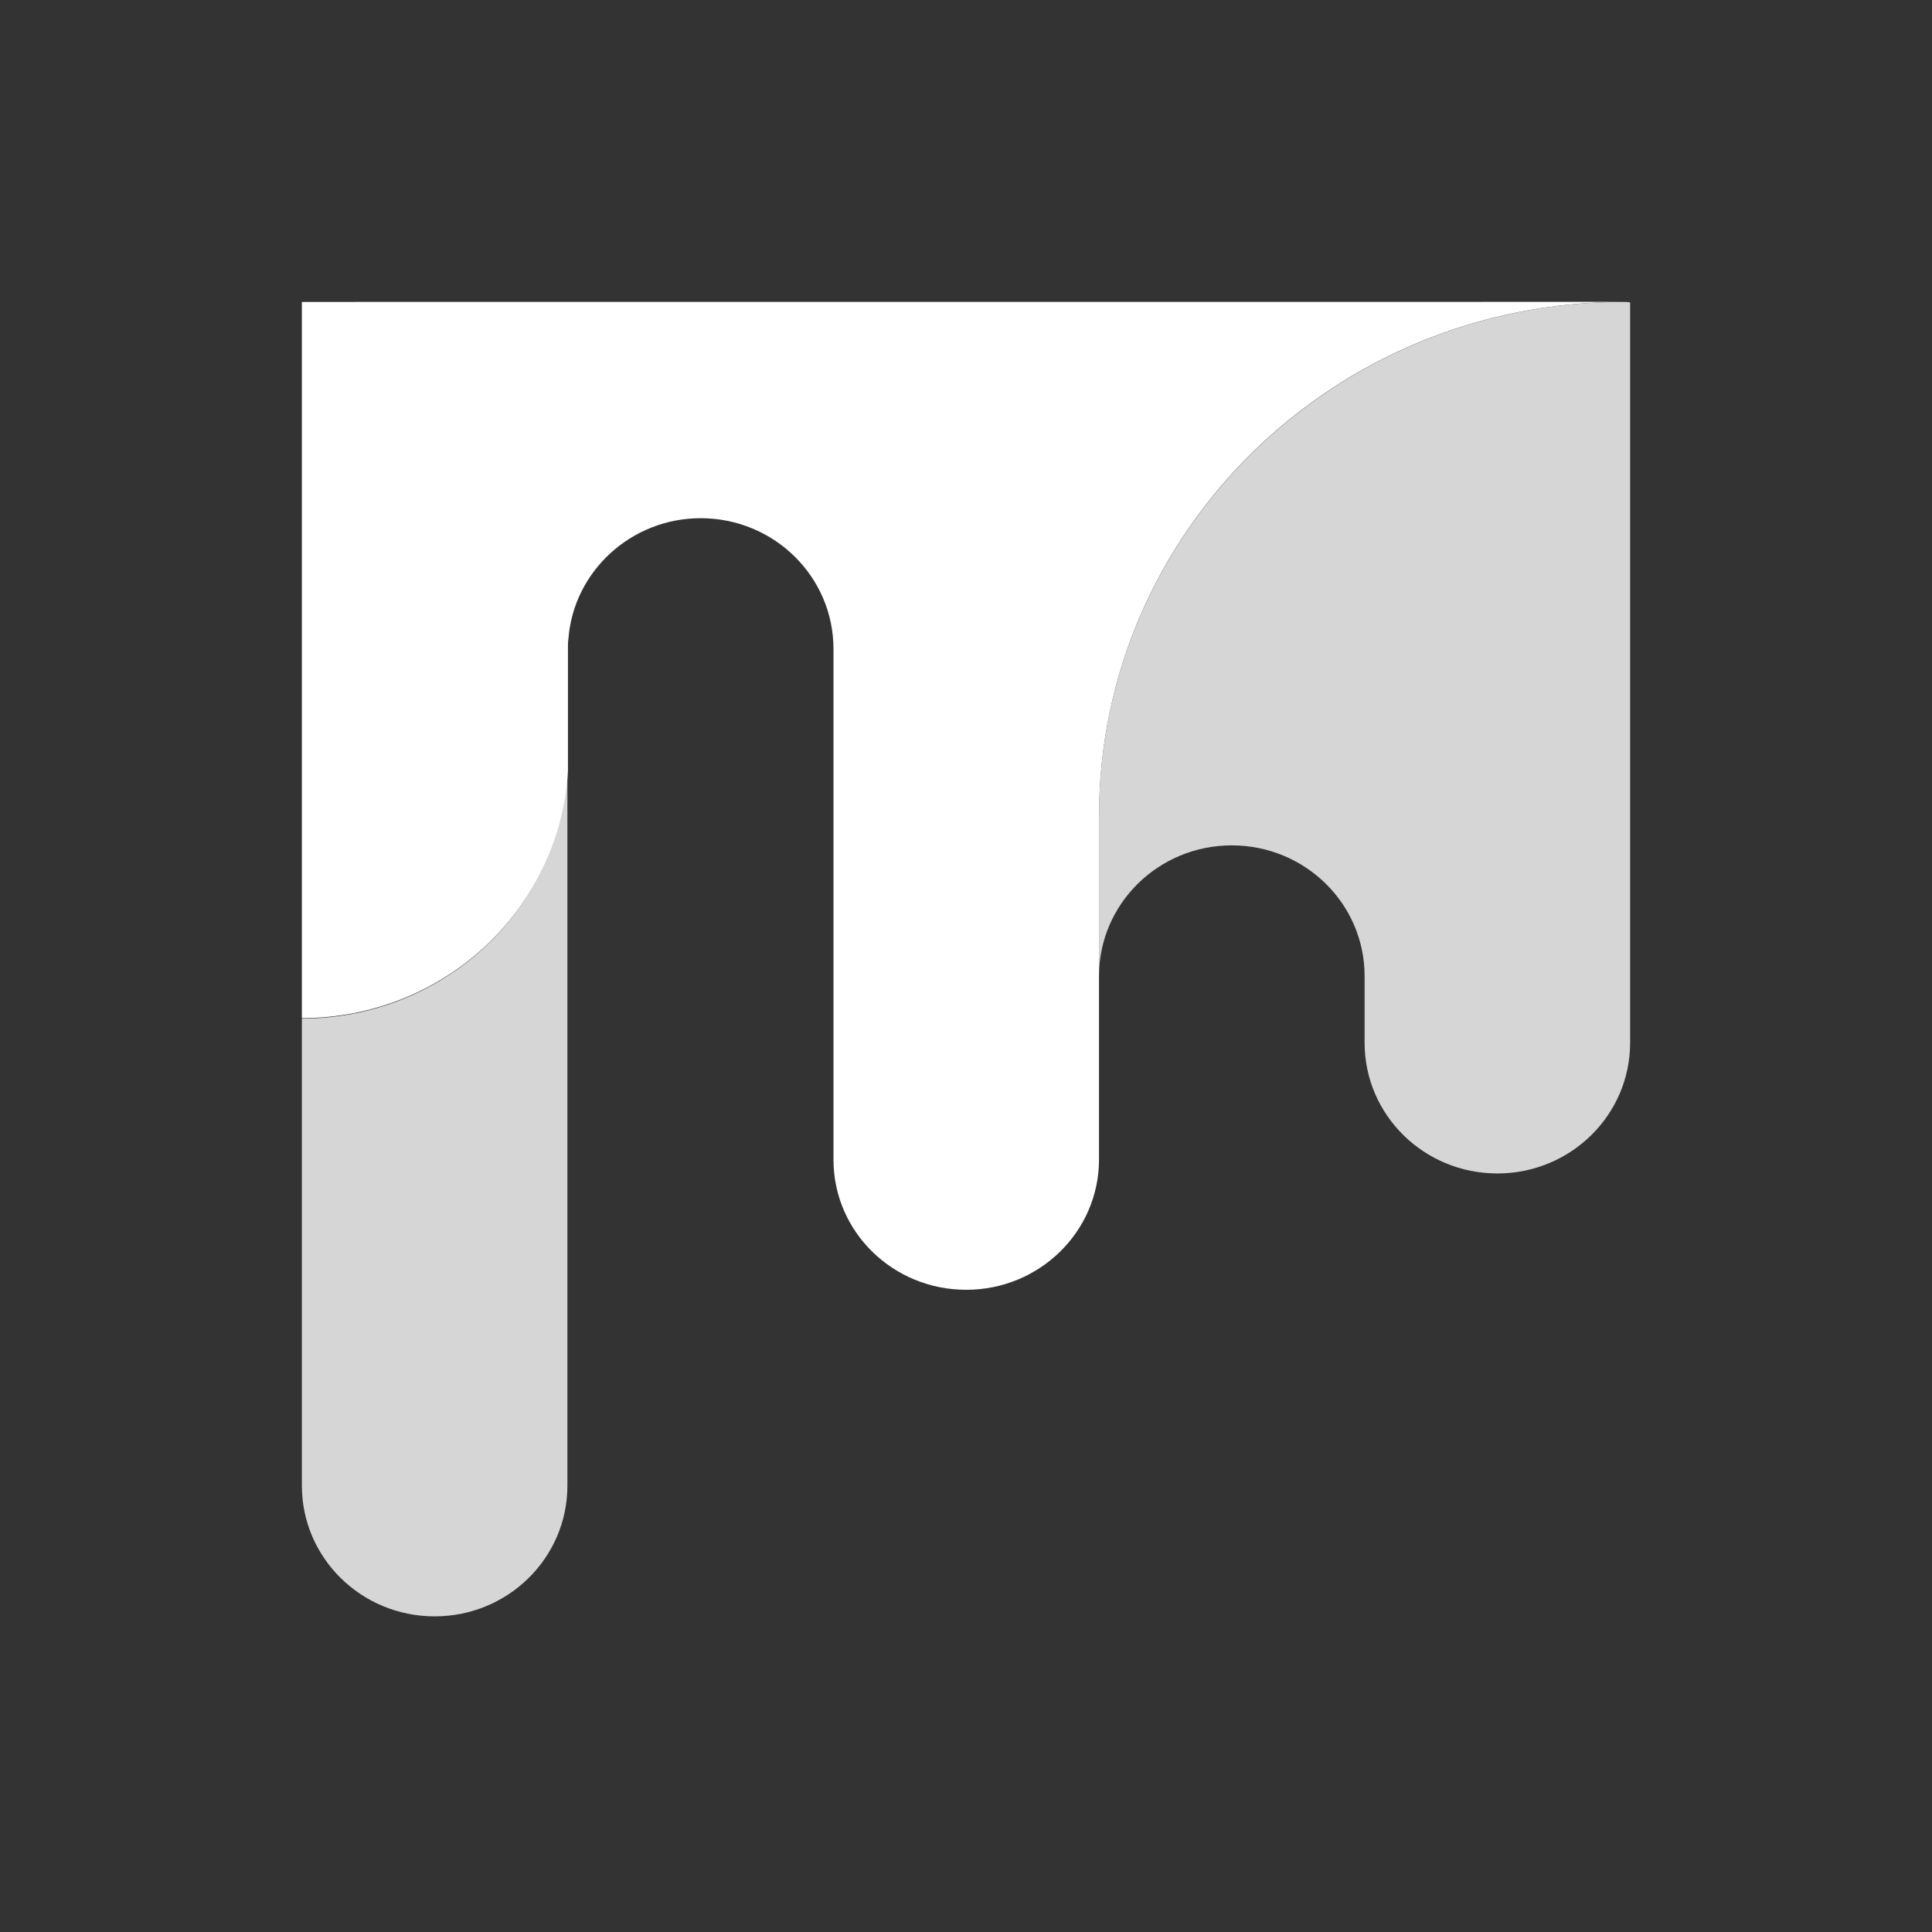
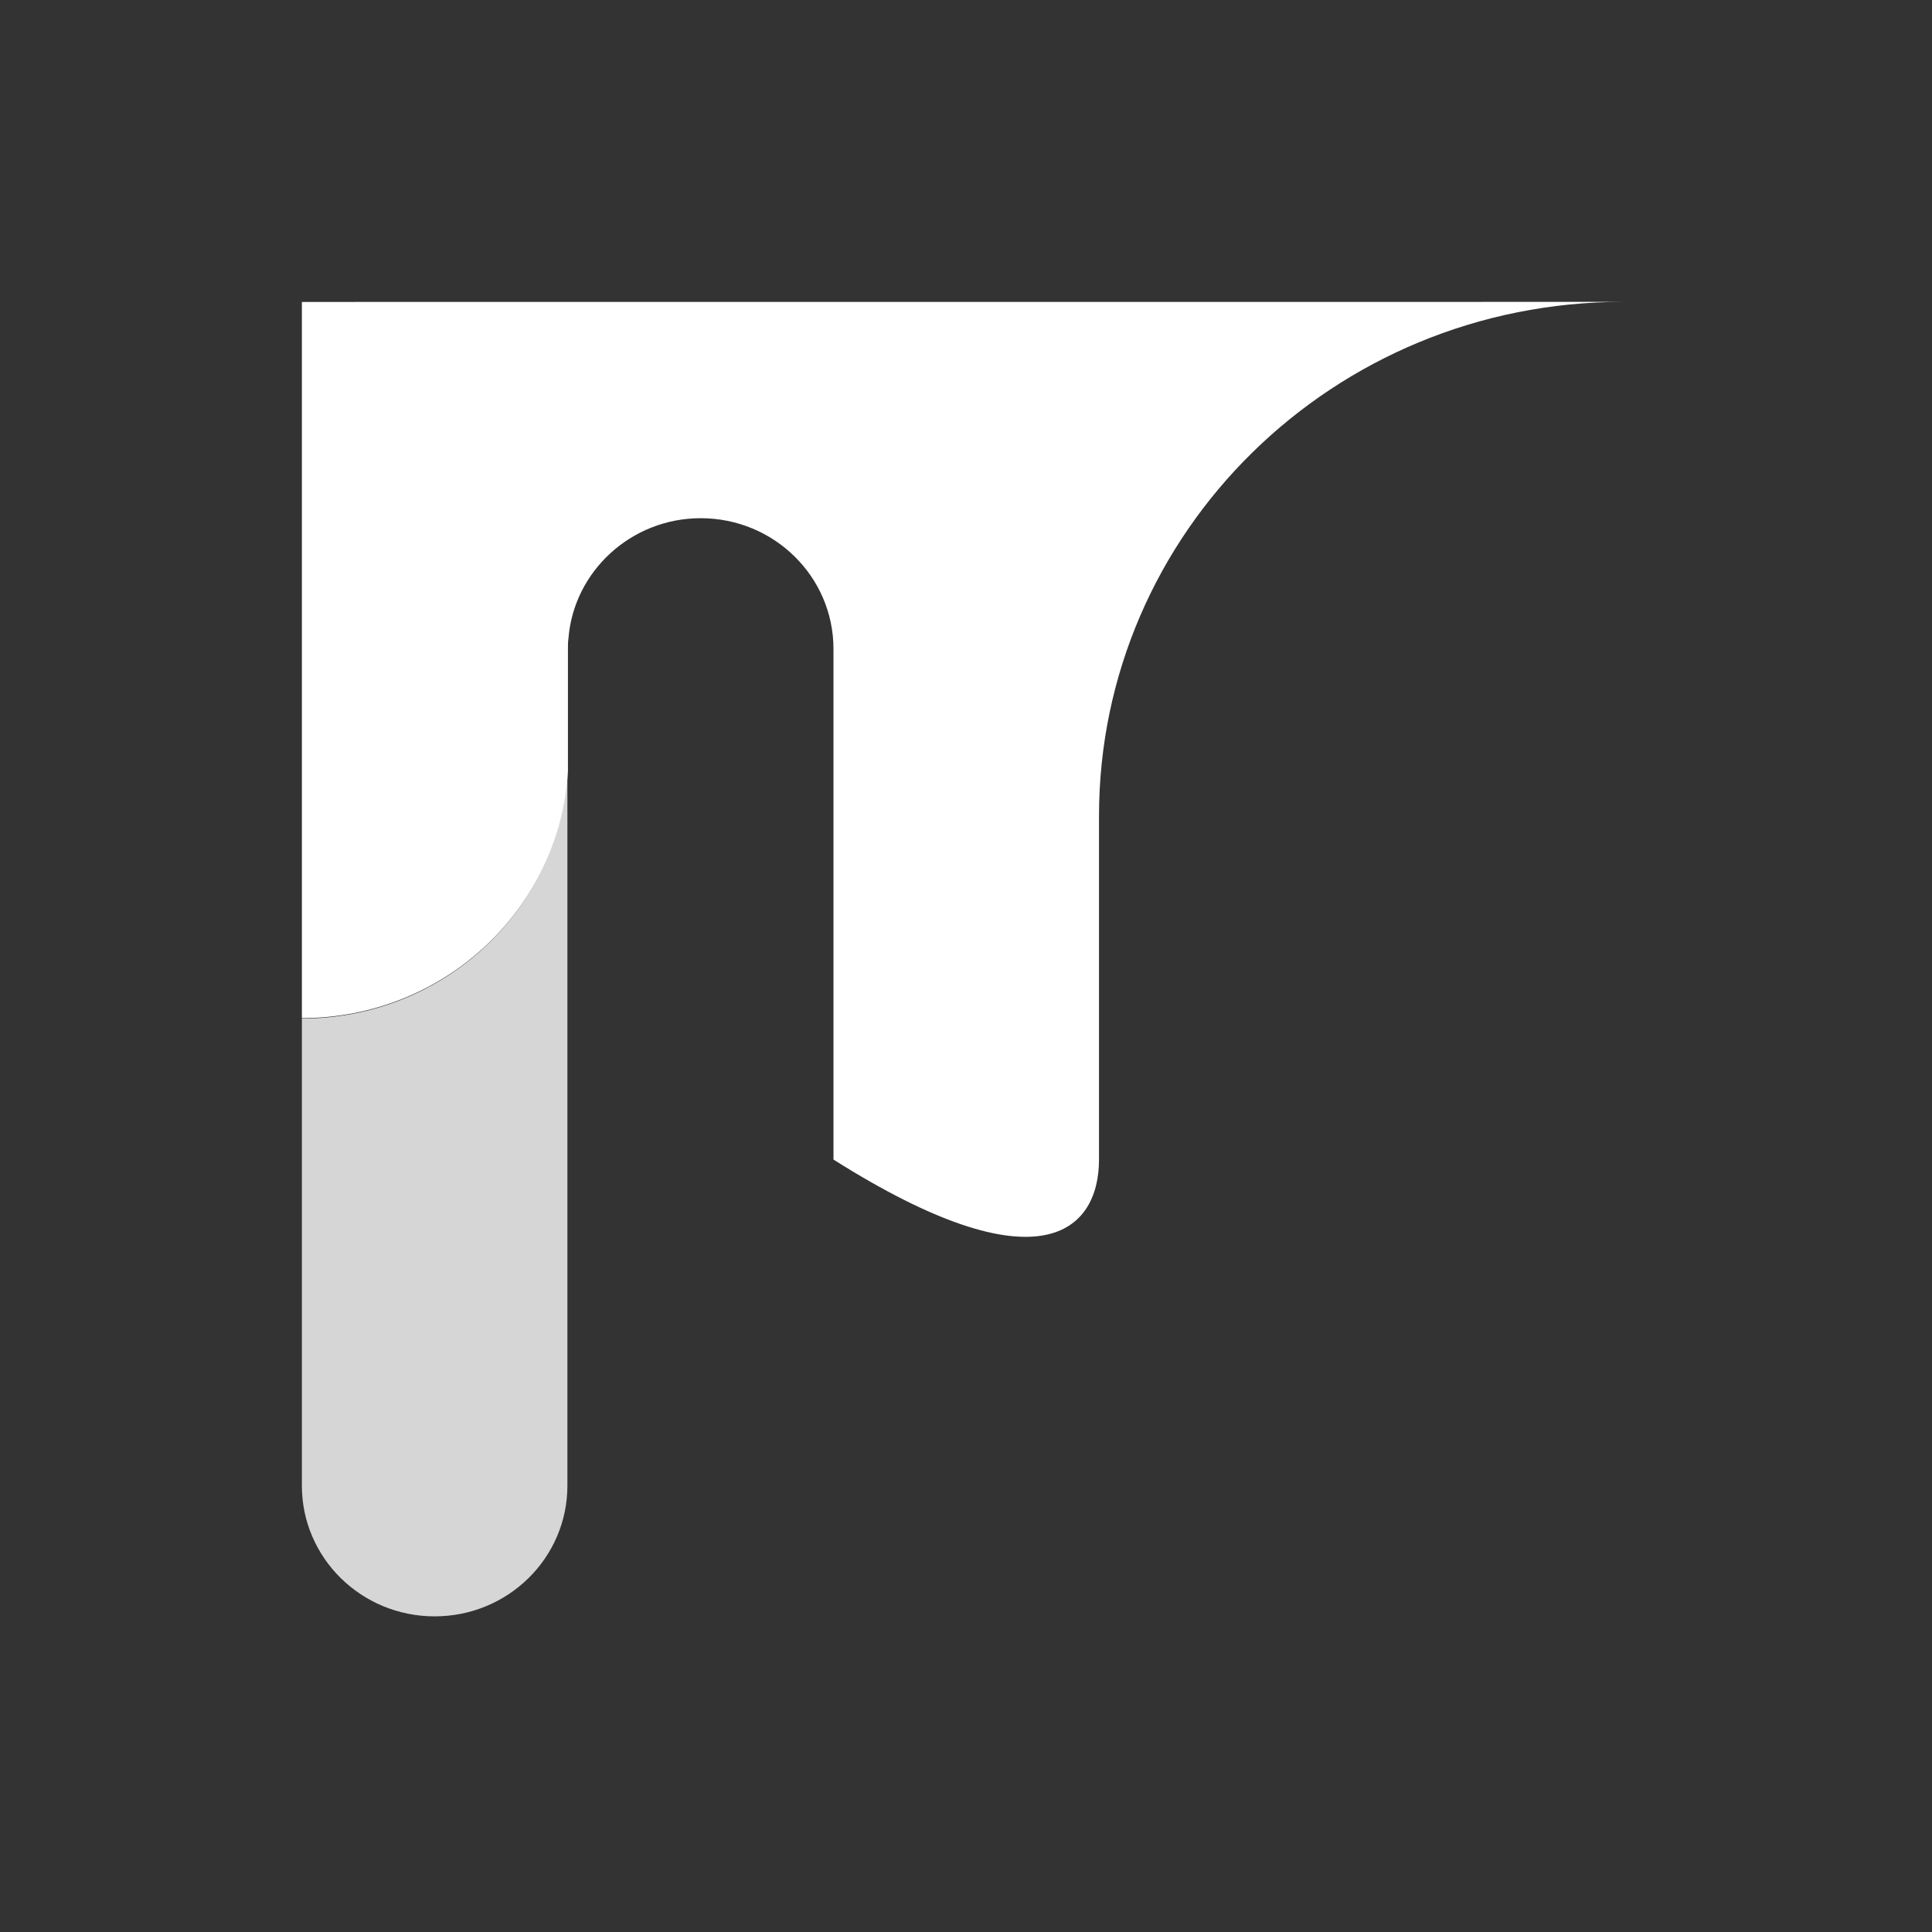
<svg xmlns="http://www.w3.org/2000/svg" width="32" height="32" viewBox="0 0 32 32" fill="none">
  <rect x="0" y="0" width="32" height="32" fill="#333333" stroke="none" />
-   <path opacity="0.8" d="M26.882 5.001C22.093 5.001 18.203 8.813 18.203 13.518V16.167C18.203 14.97 19.188 14.002 20.402 14.002C21.617 14.002 22.602 14.97 22.602 16.167V17.271C22.602 18.468 23.586 19.436 24.801 19.436C26.015 19.436 27 18.468 27 17.271V5.009C26.967 5.001 26.925 5.001 26.882 5.001Z" fill="white" />
-   <path d="M5 5.001V16.863C7.352 16.863 9.279 15.054 9.407 12.77V10.74C9.407 10.681 9.407 10.63 9.415 10.579C9.5 9.467 10.451 8.583 11.606 8.583C12.82 8.583 13.805 9.551 13.805 10.749V19.206C13.805 20.403 14.79 21.363 16.004 21.363C17.219 21.363 18.203 20.395 18.203 19.206V13.517C18.203 8.813 22.084 5 26.882 5L5 5.001Z" fill="white" />
+   <path d="M5 5.001V16.863C7.352 16.863 9.279 15.054 9.407 12.77V10.74C9.407 10.681 9.407 10.63 9.415 10.579C9.5 9.467 10.451 8.583 11.606 8.583C12.82 8.583 13.805 9.551 13.805 10.749V19.206C17.219 21.363 18.203 20.395 18.203 19.206V13.517C18.203 8.813 22.084 5 26.882 5L5 5.001Z" fill="white" />
  <path opacity="0.8" d="M5 16.871V24.607C5 25.804 5.985 26.772 7.199 26.772C8.414 26.772 9.398 25.804 9.398 24.607V12.779C9.271 15.064 7.352 16.871 5 16.871Z" fill="white" />
</svg>